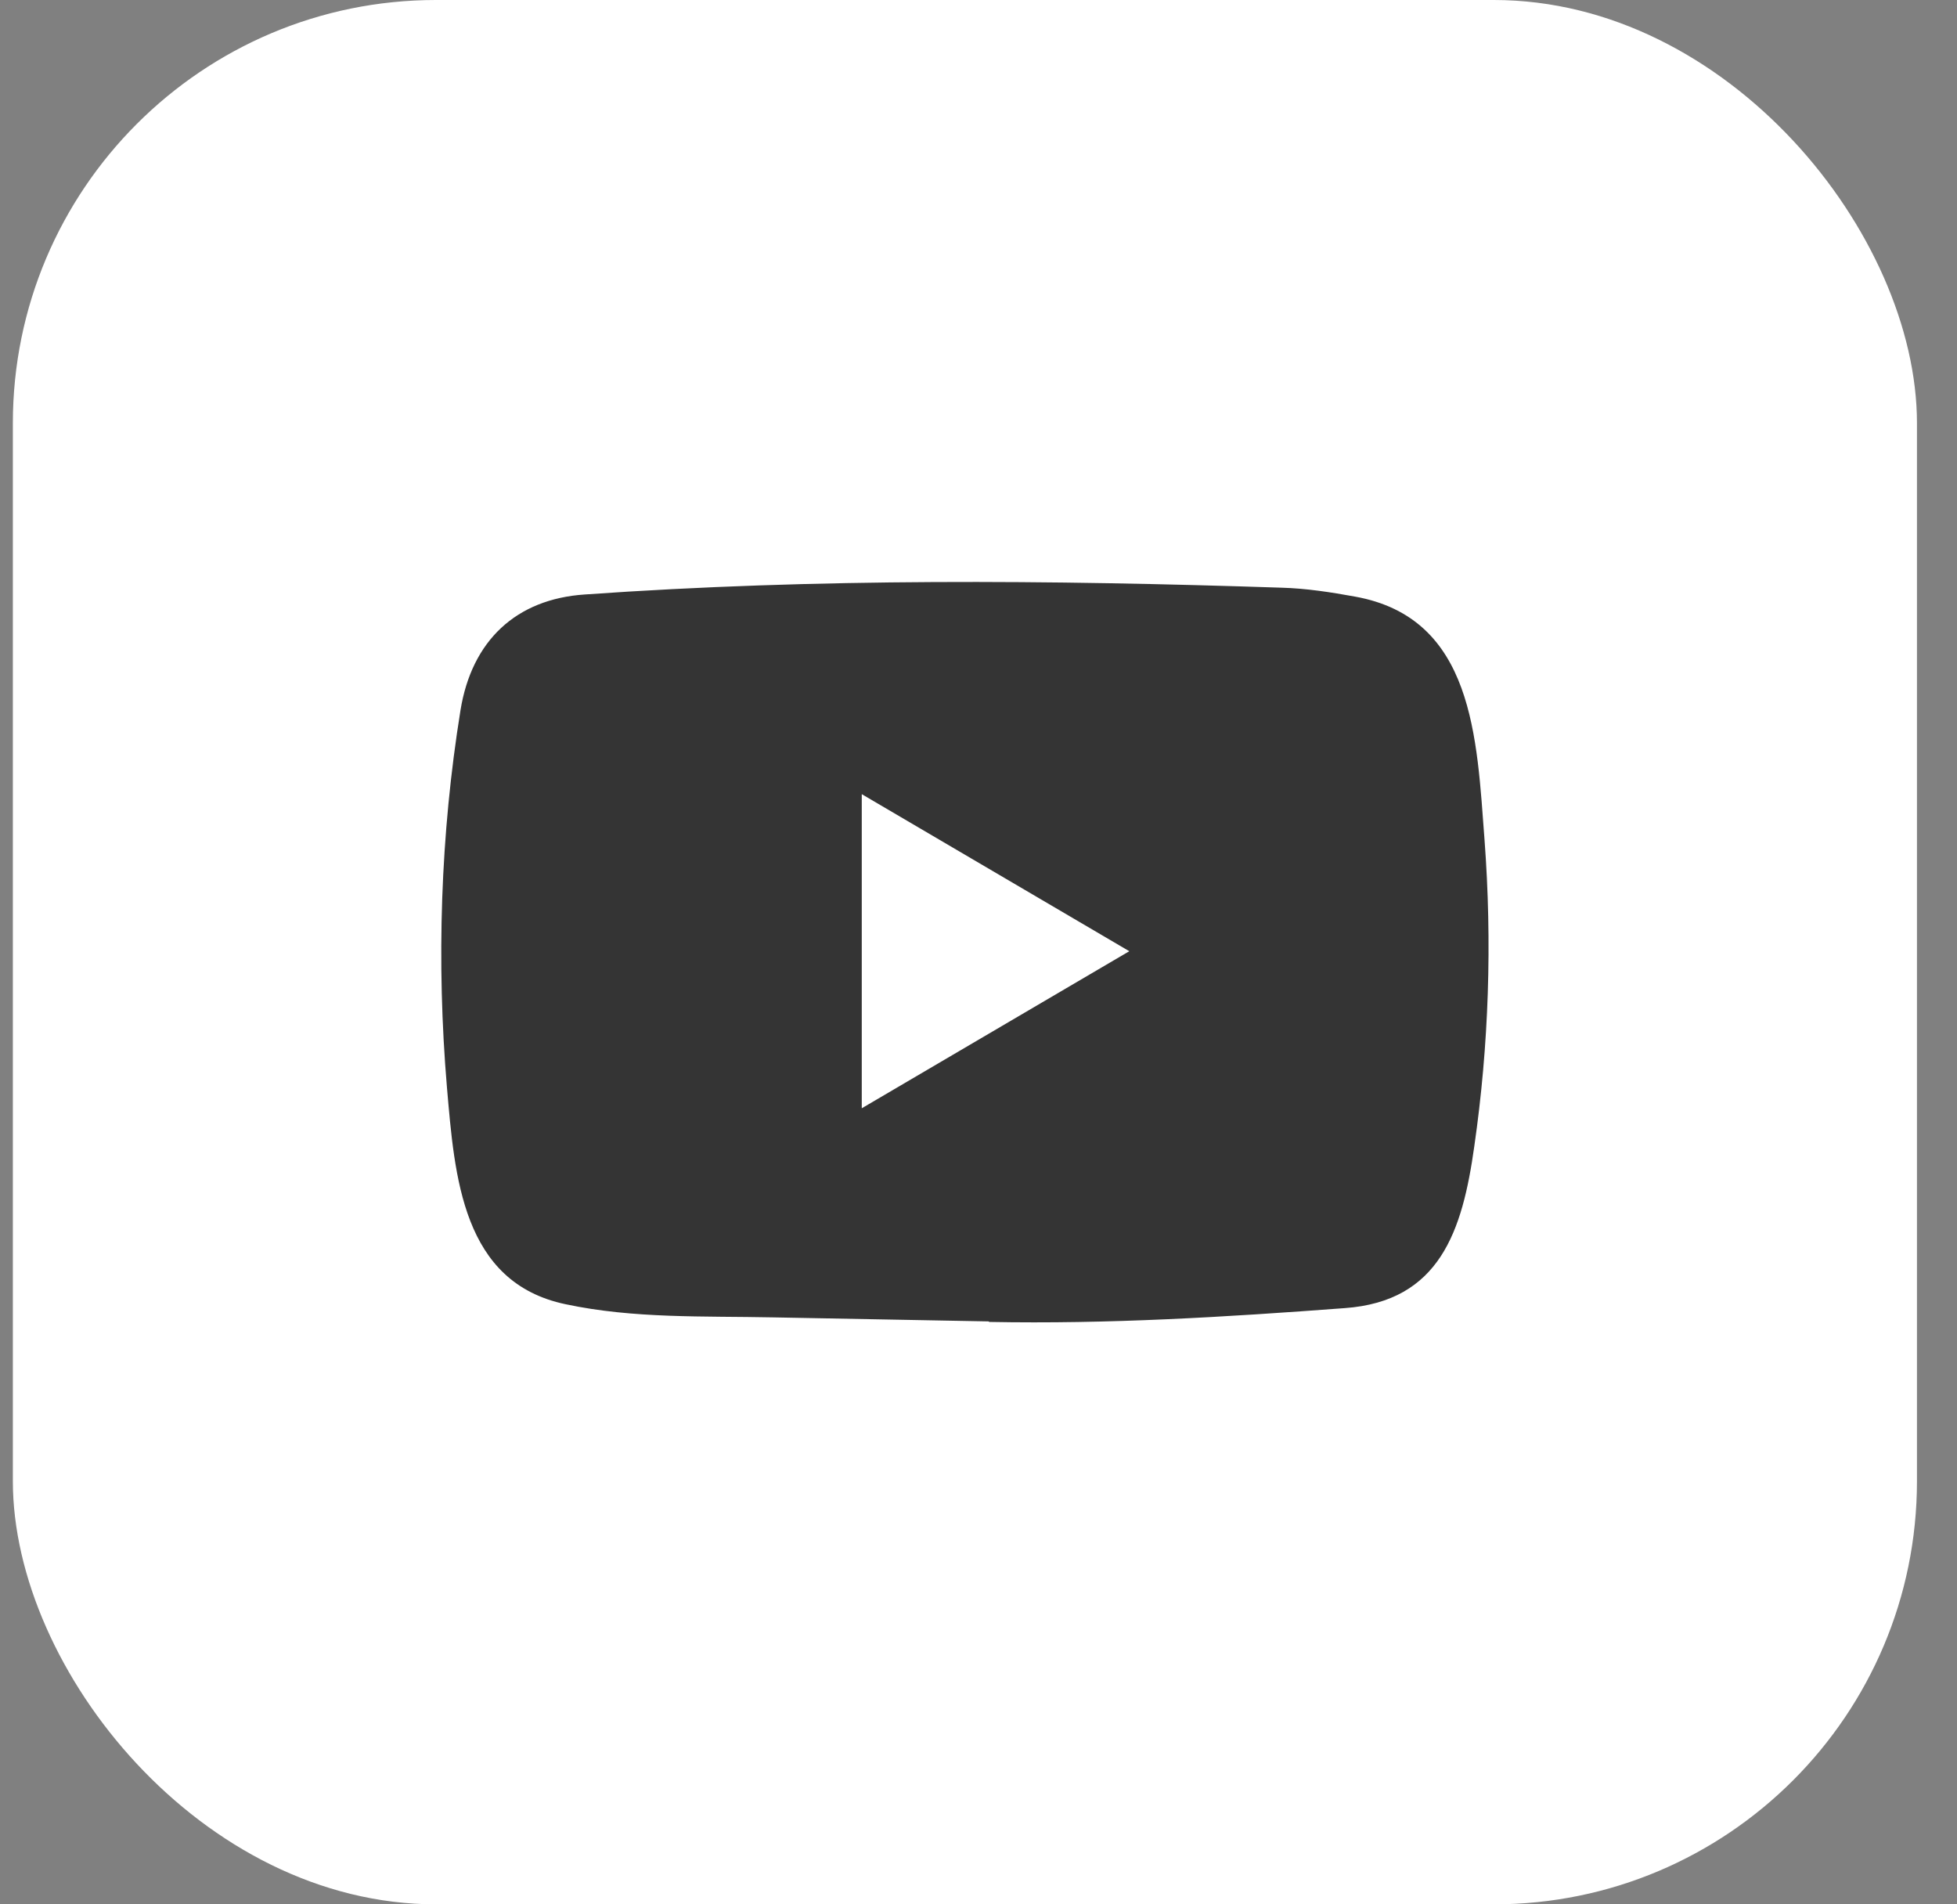
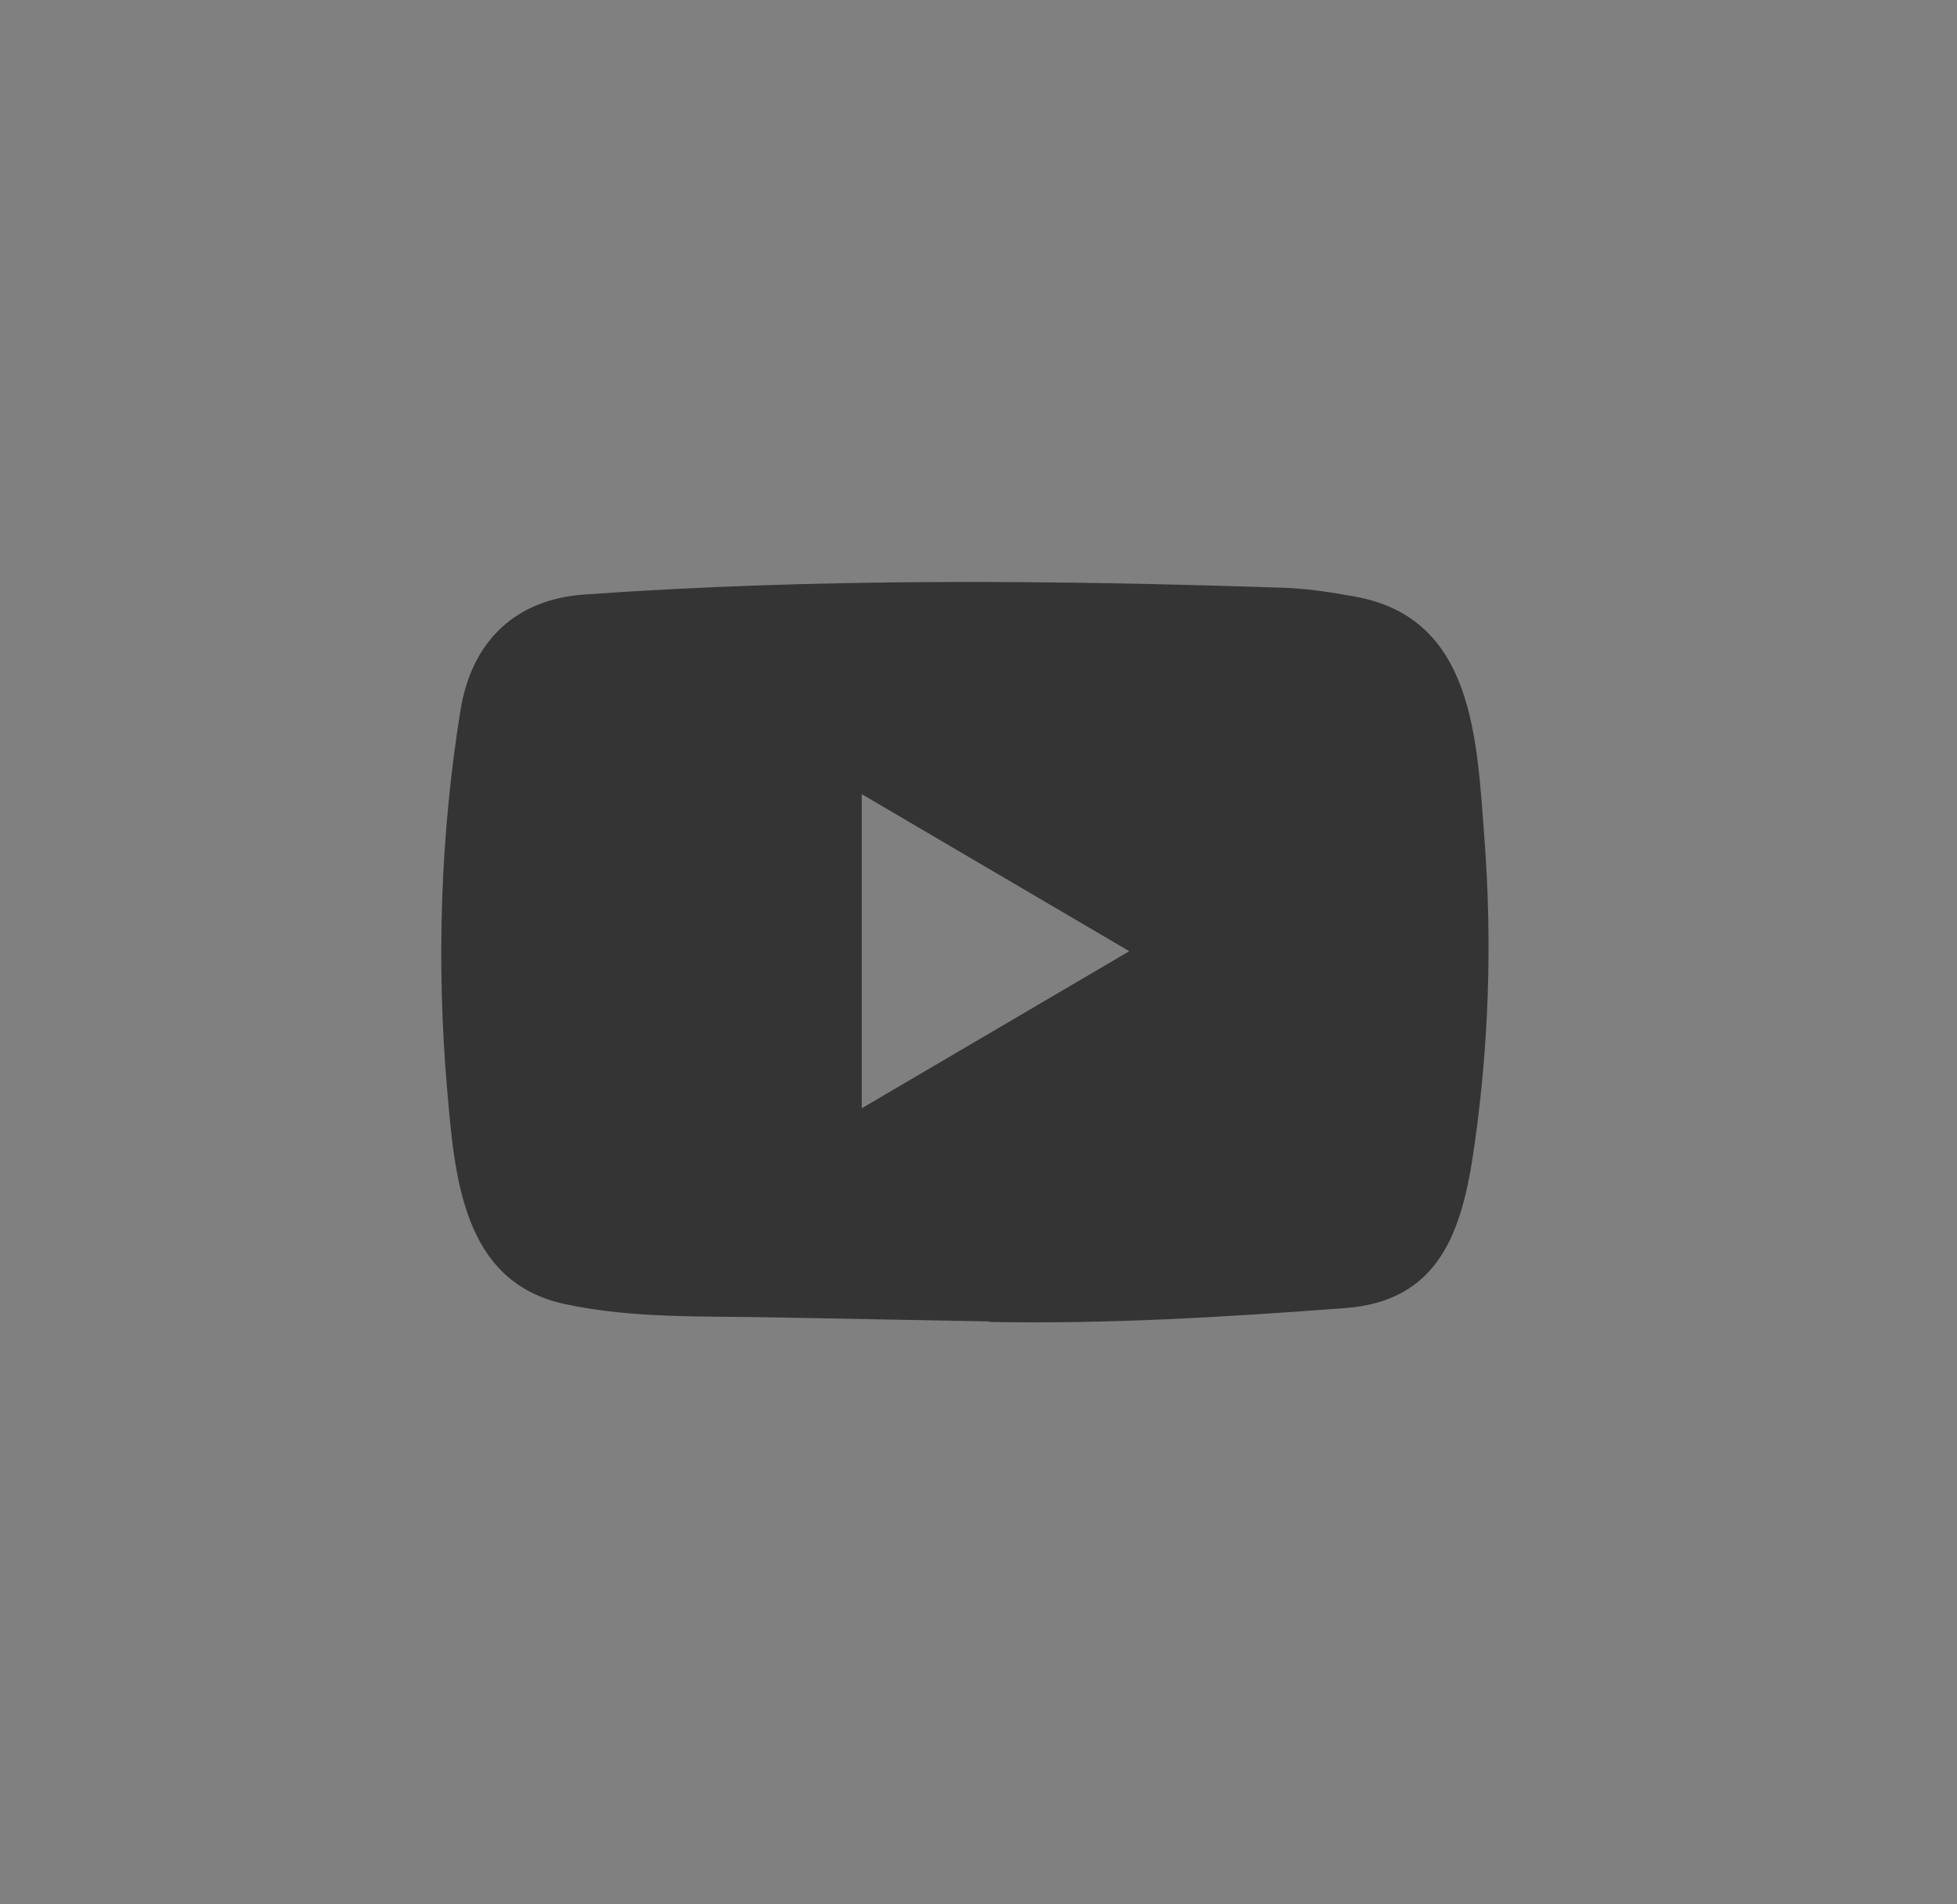
<svg xmlns="http://www.w3.org/2000/svg" width="37" height="36" viewBox="0 0 37 36" fill="none">
  <rect x="0" y="0" width="37" height="36" fill="#808080" stroke="none" />
-   <rect x="0.243" width="36" height="36" rx="8" fill="white" />
-   <path d="M18.682 24.98L14.619 24.904C13.304 24.877 11.986 24.93 10.696 24.656C8.735 24.247 8.596 22.239 8.45 20.554C8.25 18.186 8.327 15.776 8.706 13.428C8.919 12.11 9.759 11.324 11.058 11.238C15.443 10.928 19.858 10.965 24.234 11.11C24.696 11.123 25.161 11.195 25.617 11.278C27.866 11.681 27.921 13.956 28.067 15.872C28.212 17.807 28.151 19.752 27.873 21.674C27.65 23.266 27.223 24.6 25.423 24.729C23.167 24.898 20.963 25.033 18.701 24.99C18.701 24.98 18.688 24.98 18.682 24.98ZM16.293 20.951C17.993 19.953 19.661 18.973 21.351 17.982C19.648 16.984 17.984 16.004 16.293 15.013V20.951Z" fill="#343434" />
+   <path d="M18.682 24.98L14.619 24.904C13.304 24.877 11.986 24.93 10.696 24.656C8.735 24.247 8.596 22.239 8.45 20.554C8.25 18.186 8.327 15.776 8.706 13.428C8.919 12.11 9.759 11.324 11.058 11.238C15.443 10.928 19.858 10.965 24.234 11.11C24.696 11.123 25.161 11.195 25.617 11.278C27.866 11.681 27.921 13.956 28.067 15.872C28.212 17.807 28.151 19.752 27.873 21.674C27.65 23.266 27.223 24.6 25.423 24.729C23.167 24.898 20.963 25.033 18.701 24.99C18.701 24.98 18.688 24.98 18.682 24.98ZM16.293 20.951C17.993 19.953 19.661 18.973 21.351 17.982C19.648 16.984 17.984 16.004 16.293 15.013V20.951" fill="#343434" />
</svg>